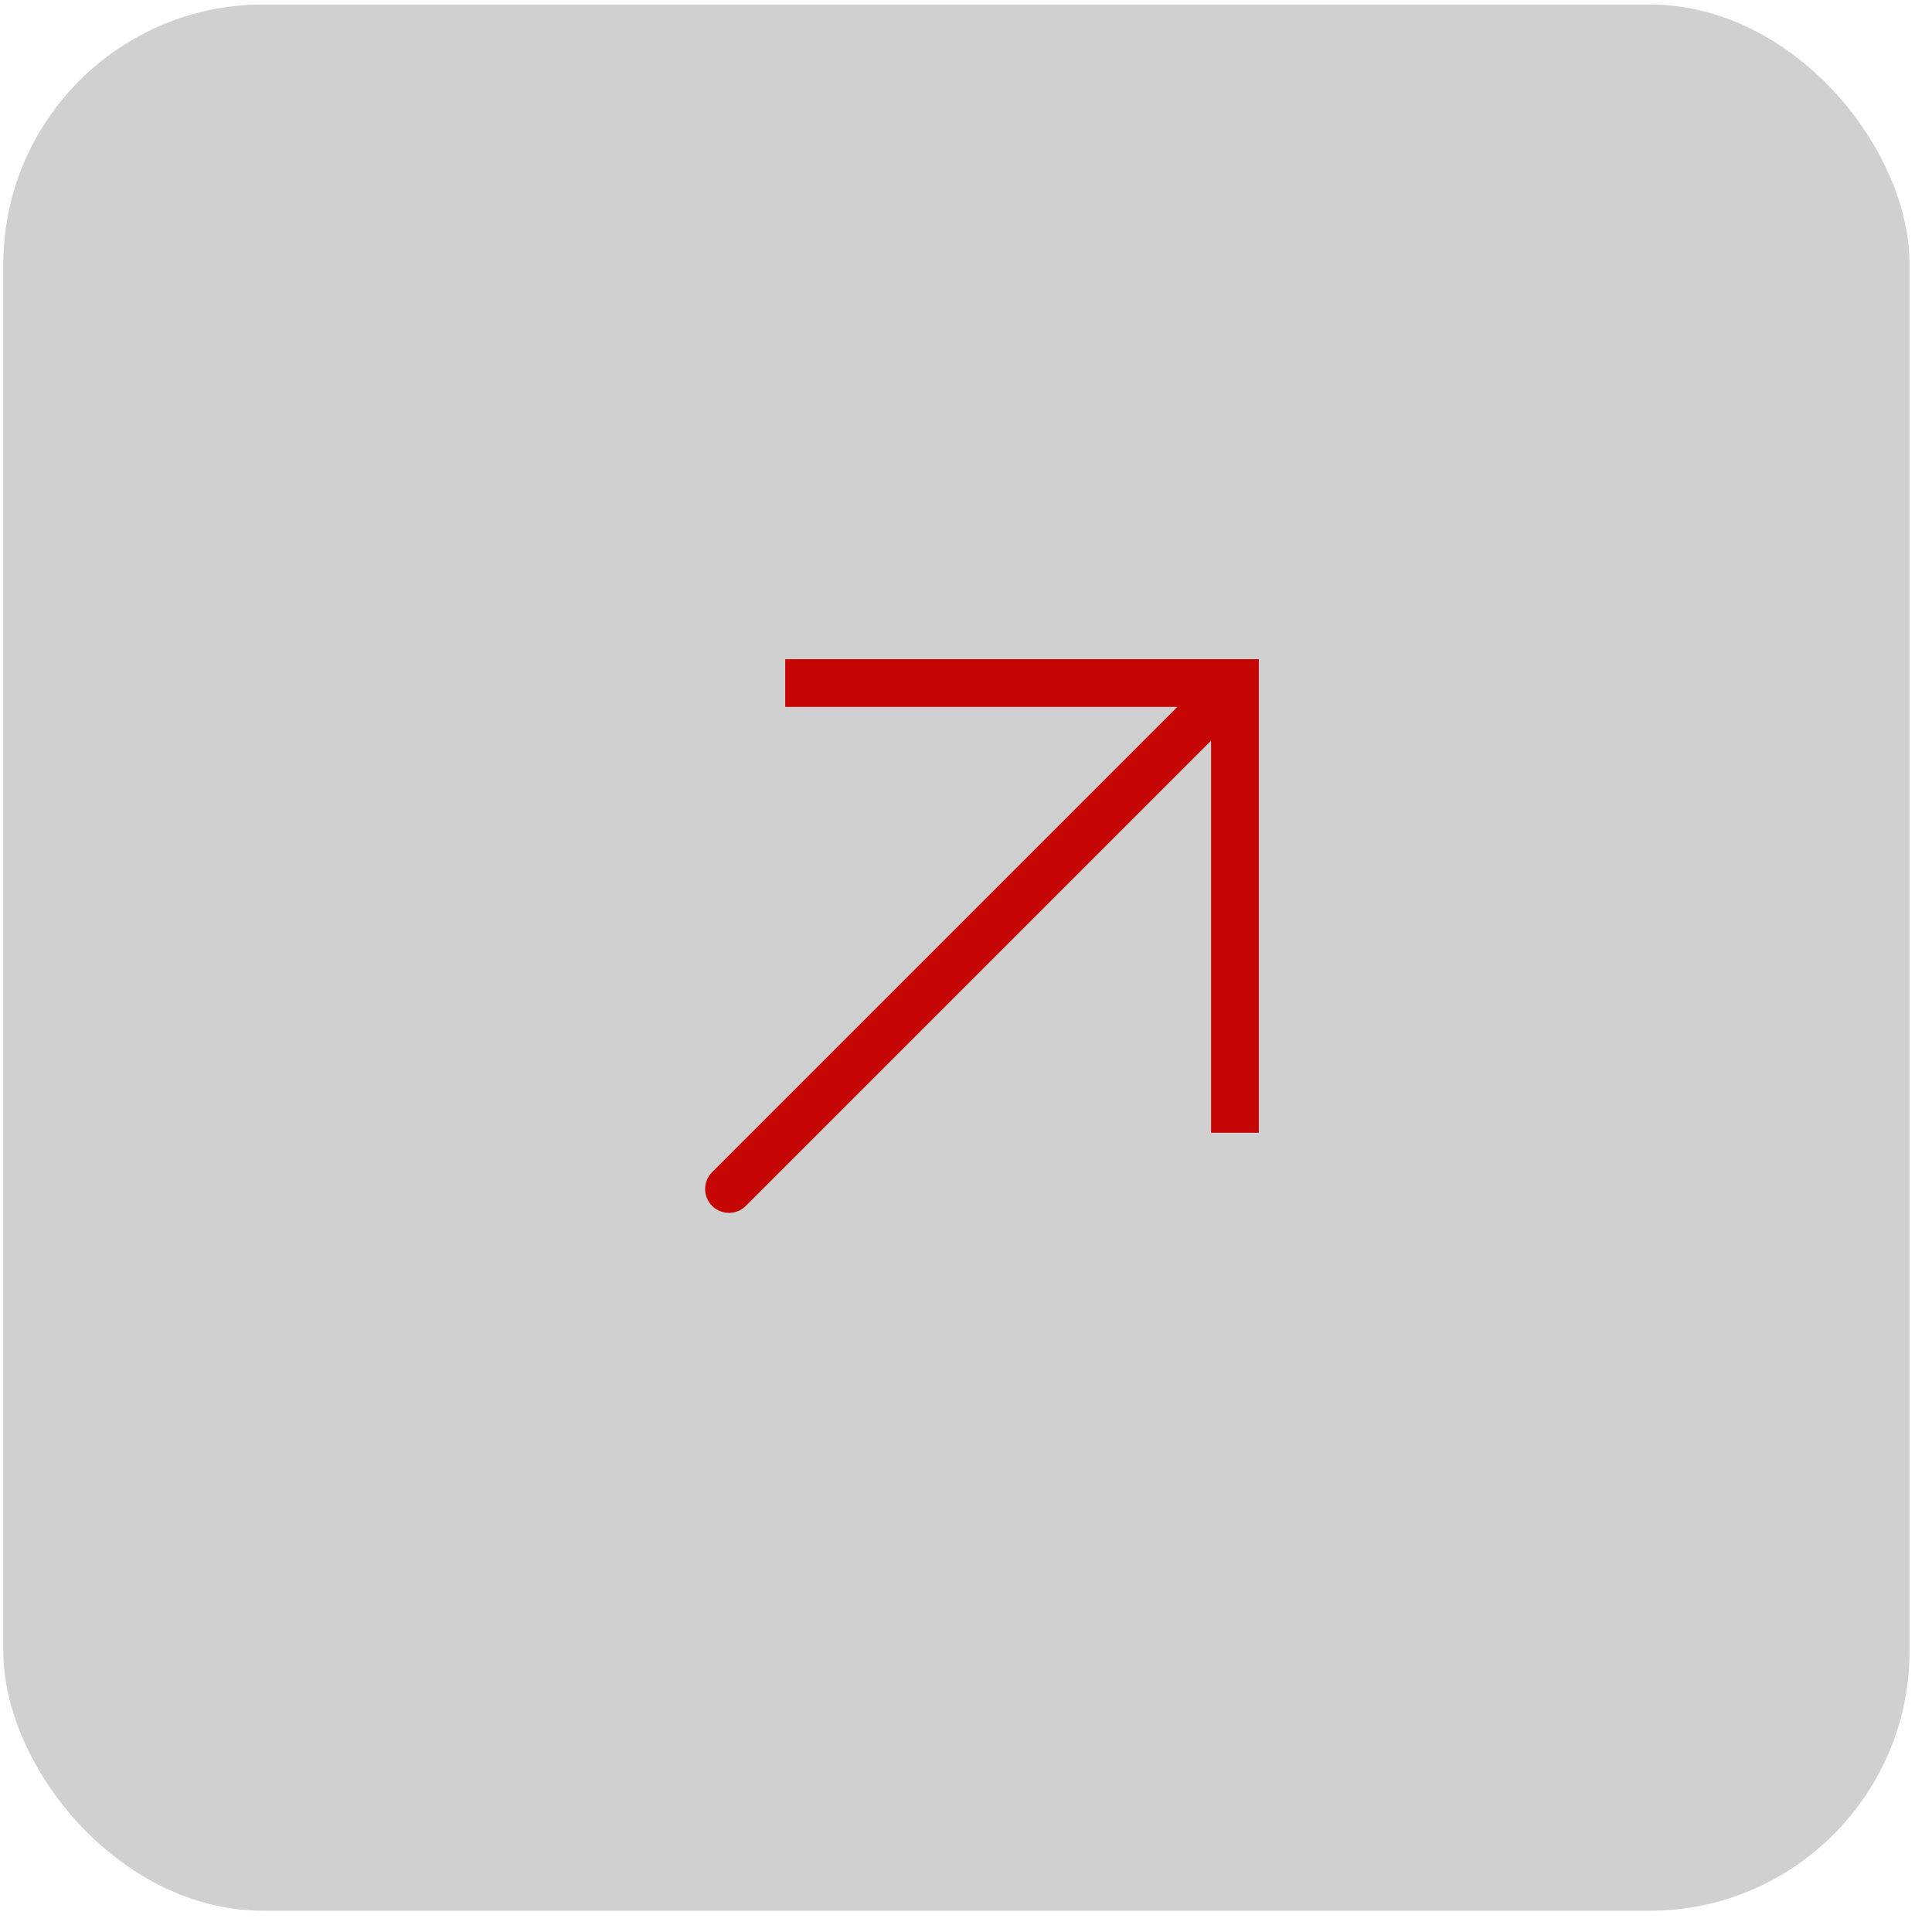
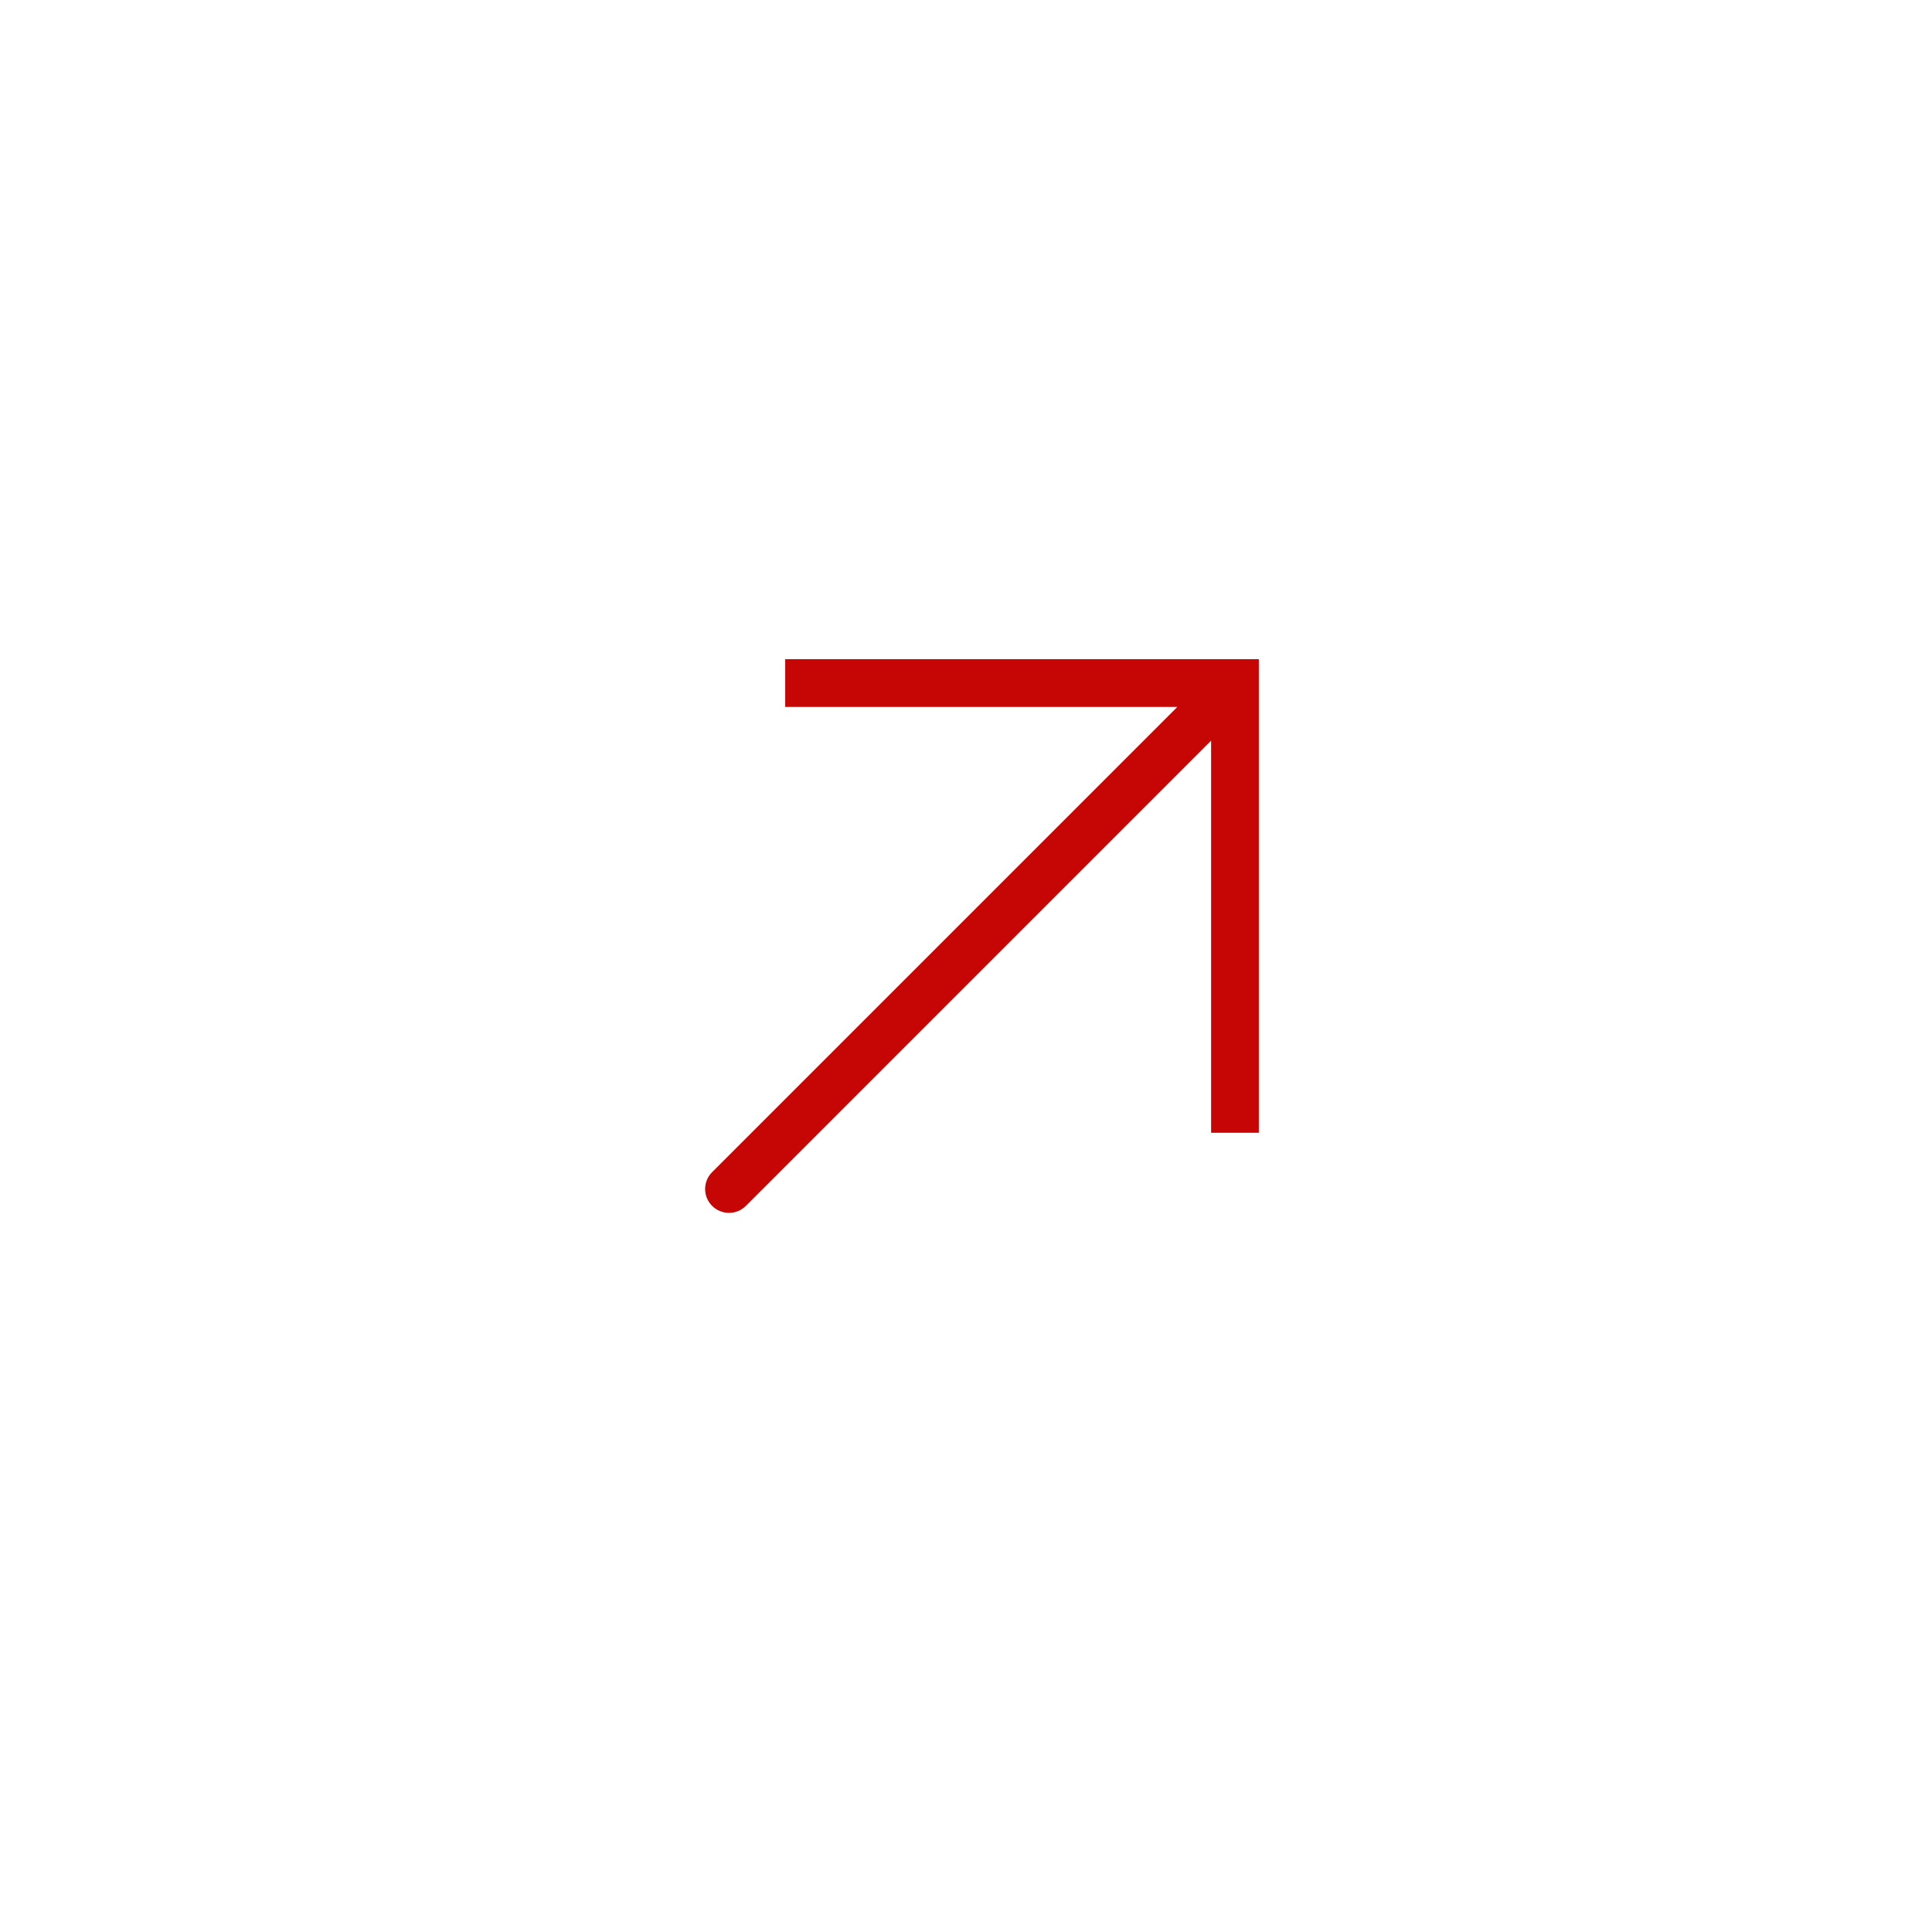
<svg xmlns="http://www.w3.org/2000/svg" width="81" height="81" viewBox="0 0 81 81" fill="none">
-   <rect x="0.138" y="0.188" width="79.921" height="79.921" rx="10.898" fill="#D0D0D0" />
  <path d="M51.776 28.637L52.776 28.637L52.776 27.637L51.776 27.637L51.776 28.637ZM29.856 49.143C29.465 49.533 29.465 50.167 29.856 50.557C30.247 50.948 30.88 50.948 31.27 50.557L29.856 49.143ZM52.776 47.493L52.776 28.637L50.776 28.637L50.776 47.493L52.776 47.493ZM51.776 27.637L32.92 27.637L32.92 29.637L51.776 29.637L51.776 27.637ZM36.927 42.072L29.856 49.143L31.27 50.557L38.341 43.486L36.927 42.072ZM51.069 27.93L43.998 35.001L45.412 36.415L52.483 29.344L51.069 27.93ZM43.998 35.001L36.927 42.072L38.341 43.486L45.412 36.415L43.998 35.001Z" fill="#C60505" />
</svg>